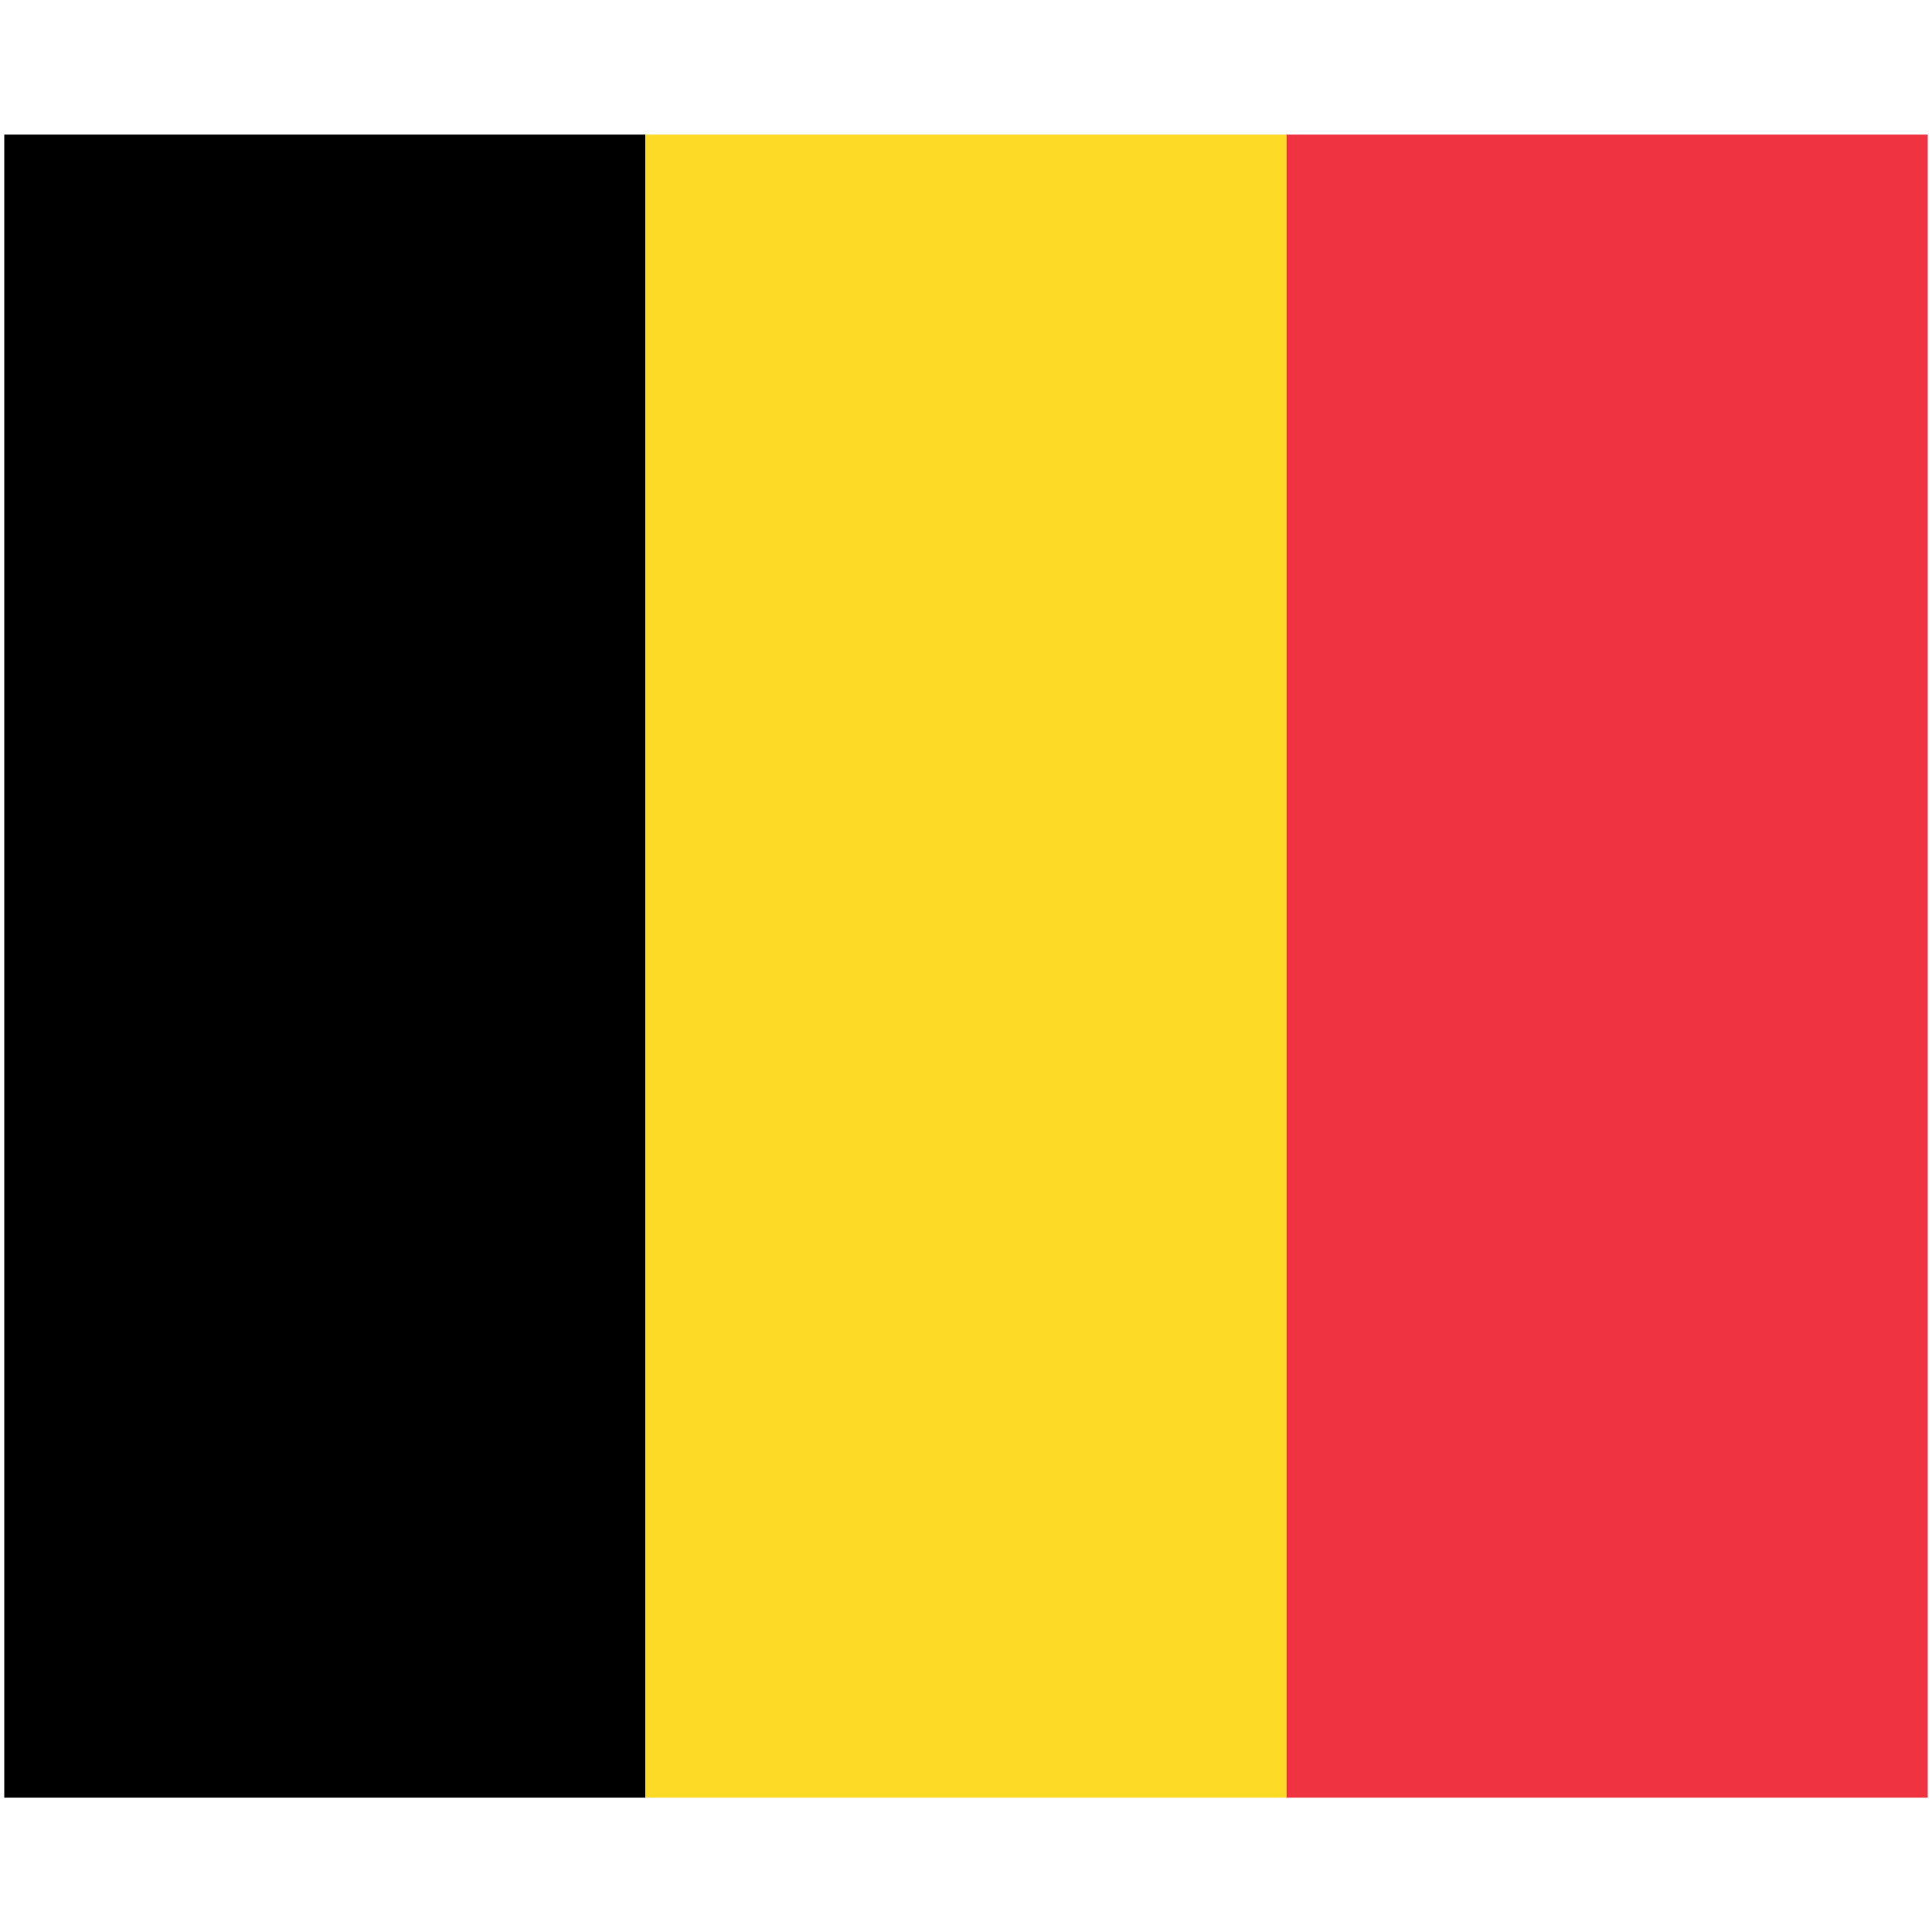
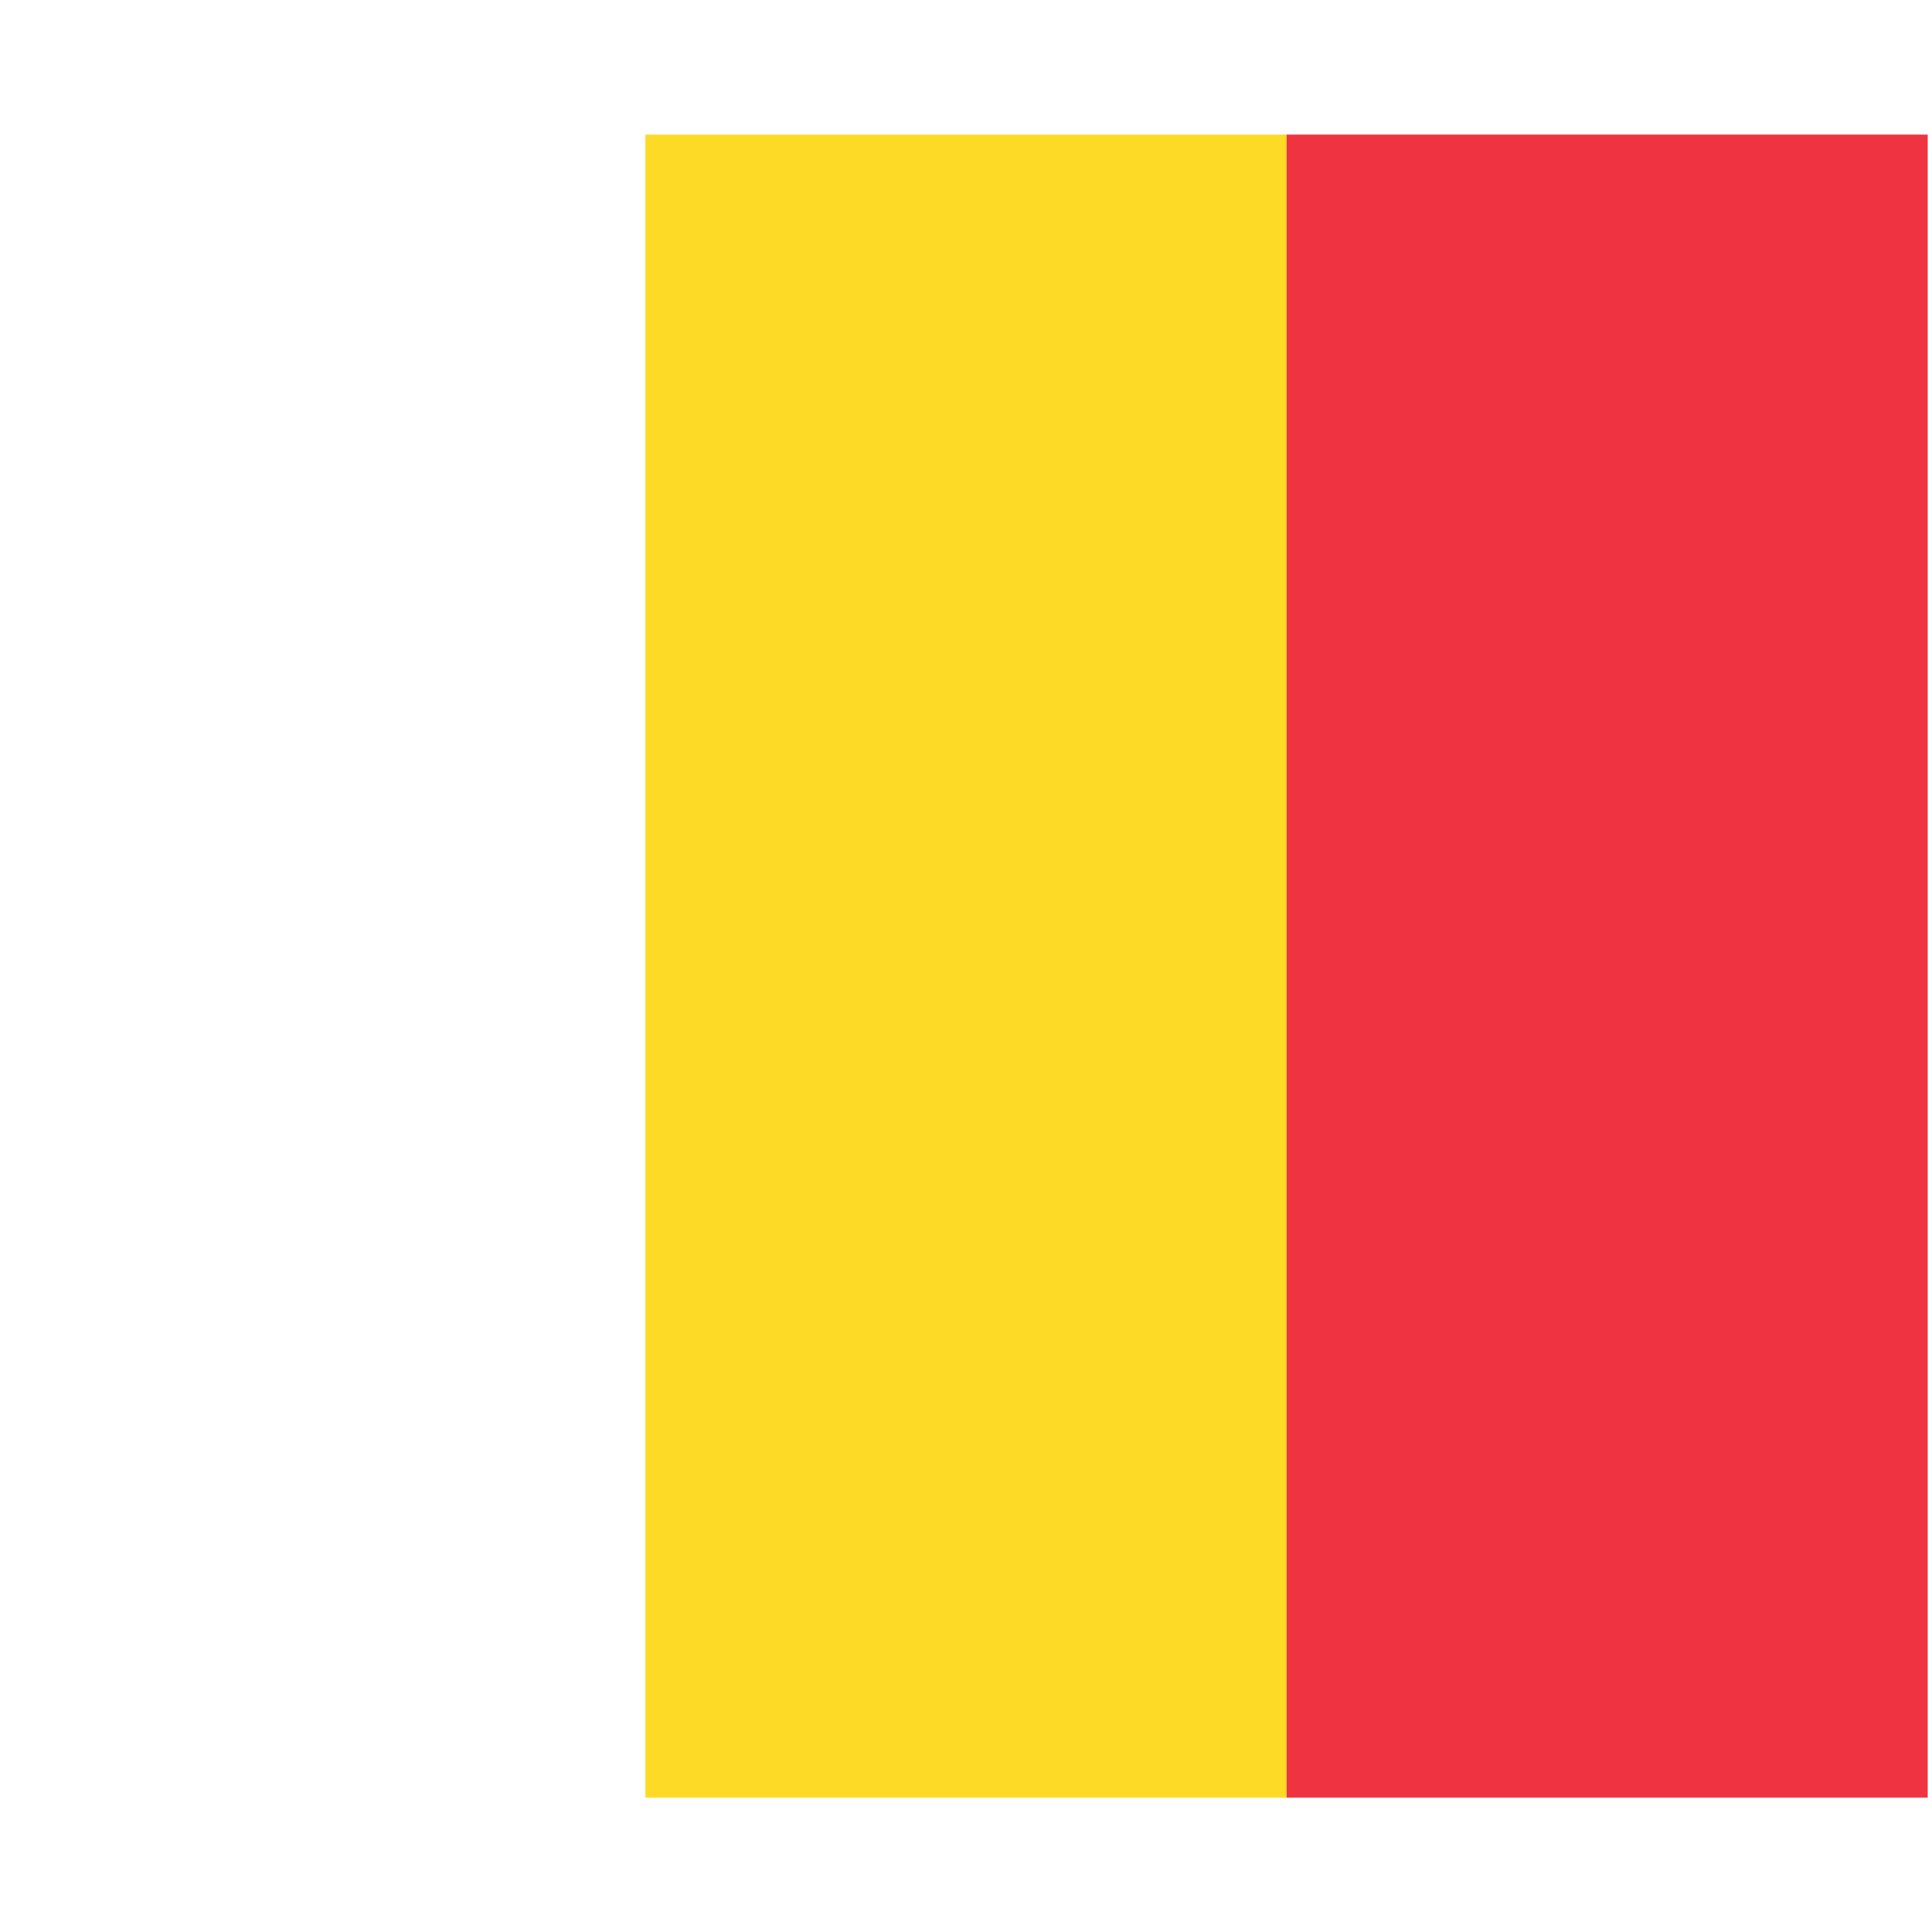
<svg xmlns="http://www.w3.org/2000/svg" width="24" height="24" viewBox="0 0 24 24" fill="none">
-   <rect x="0.053" y="1.672" width="7.965" height="20.659" fill="black" />
  <rect x="8.018" y="1.672" width="7.965" height="20.659" fill="#FDDA25" />
  <rect x="15.982" y="1.672" width="7.965" height="20.659" fill="#EF3340" />
</svg>